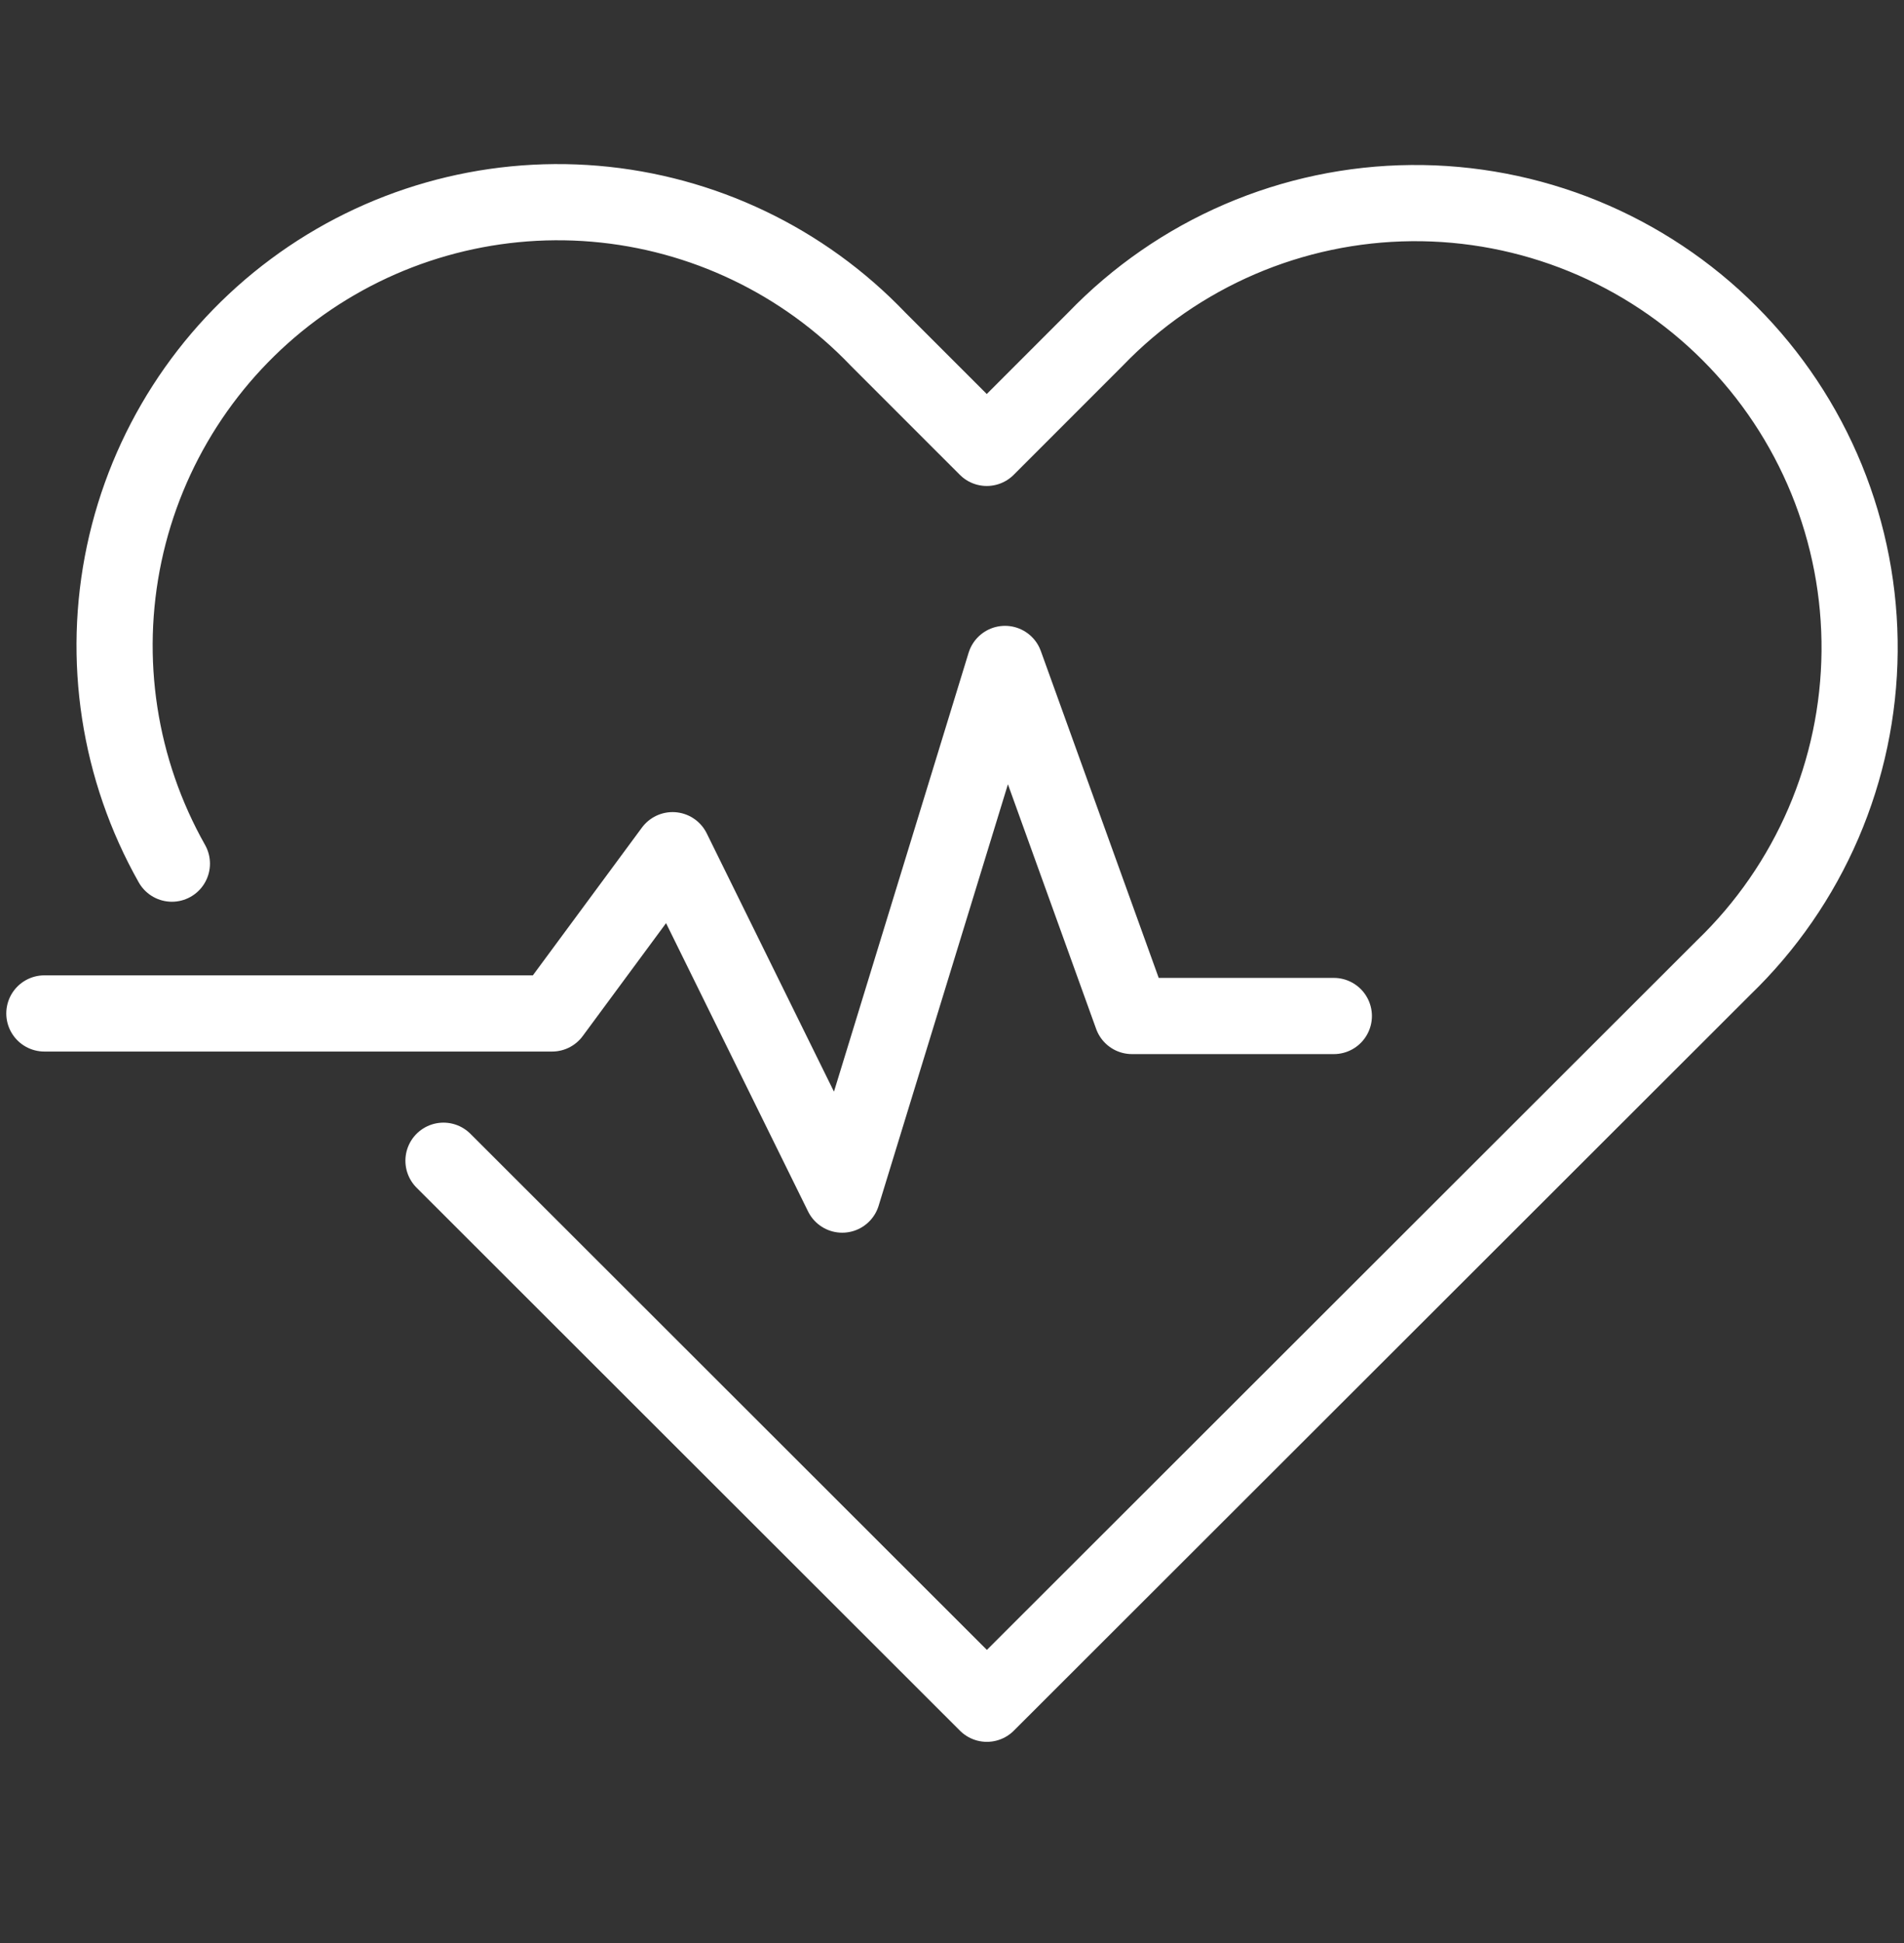
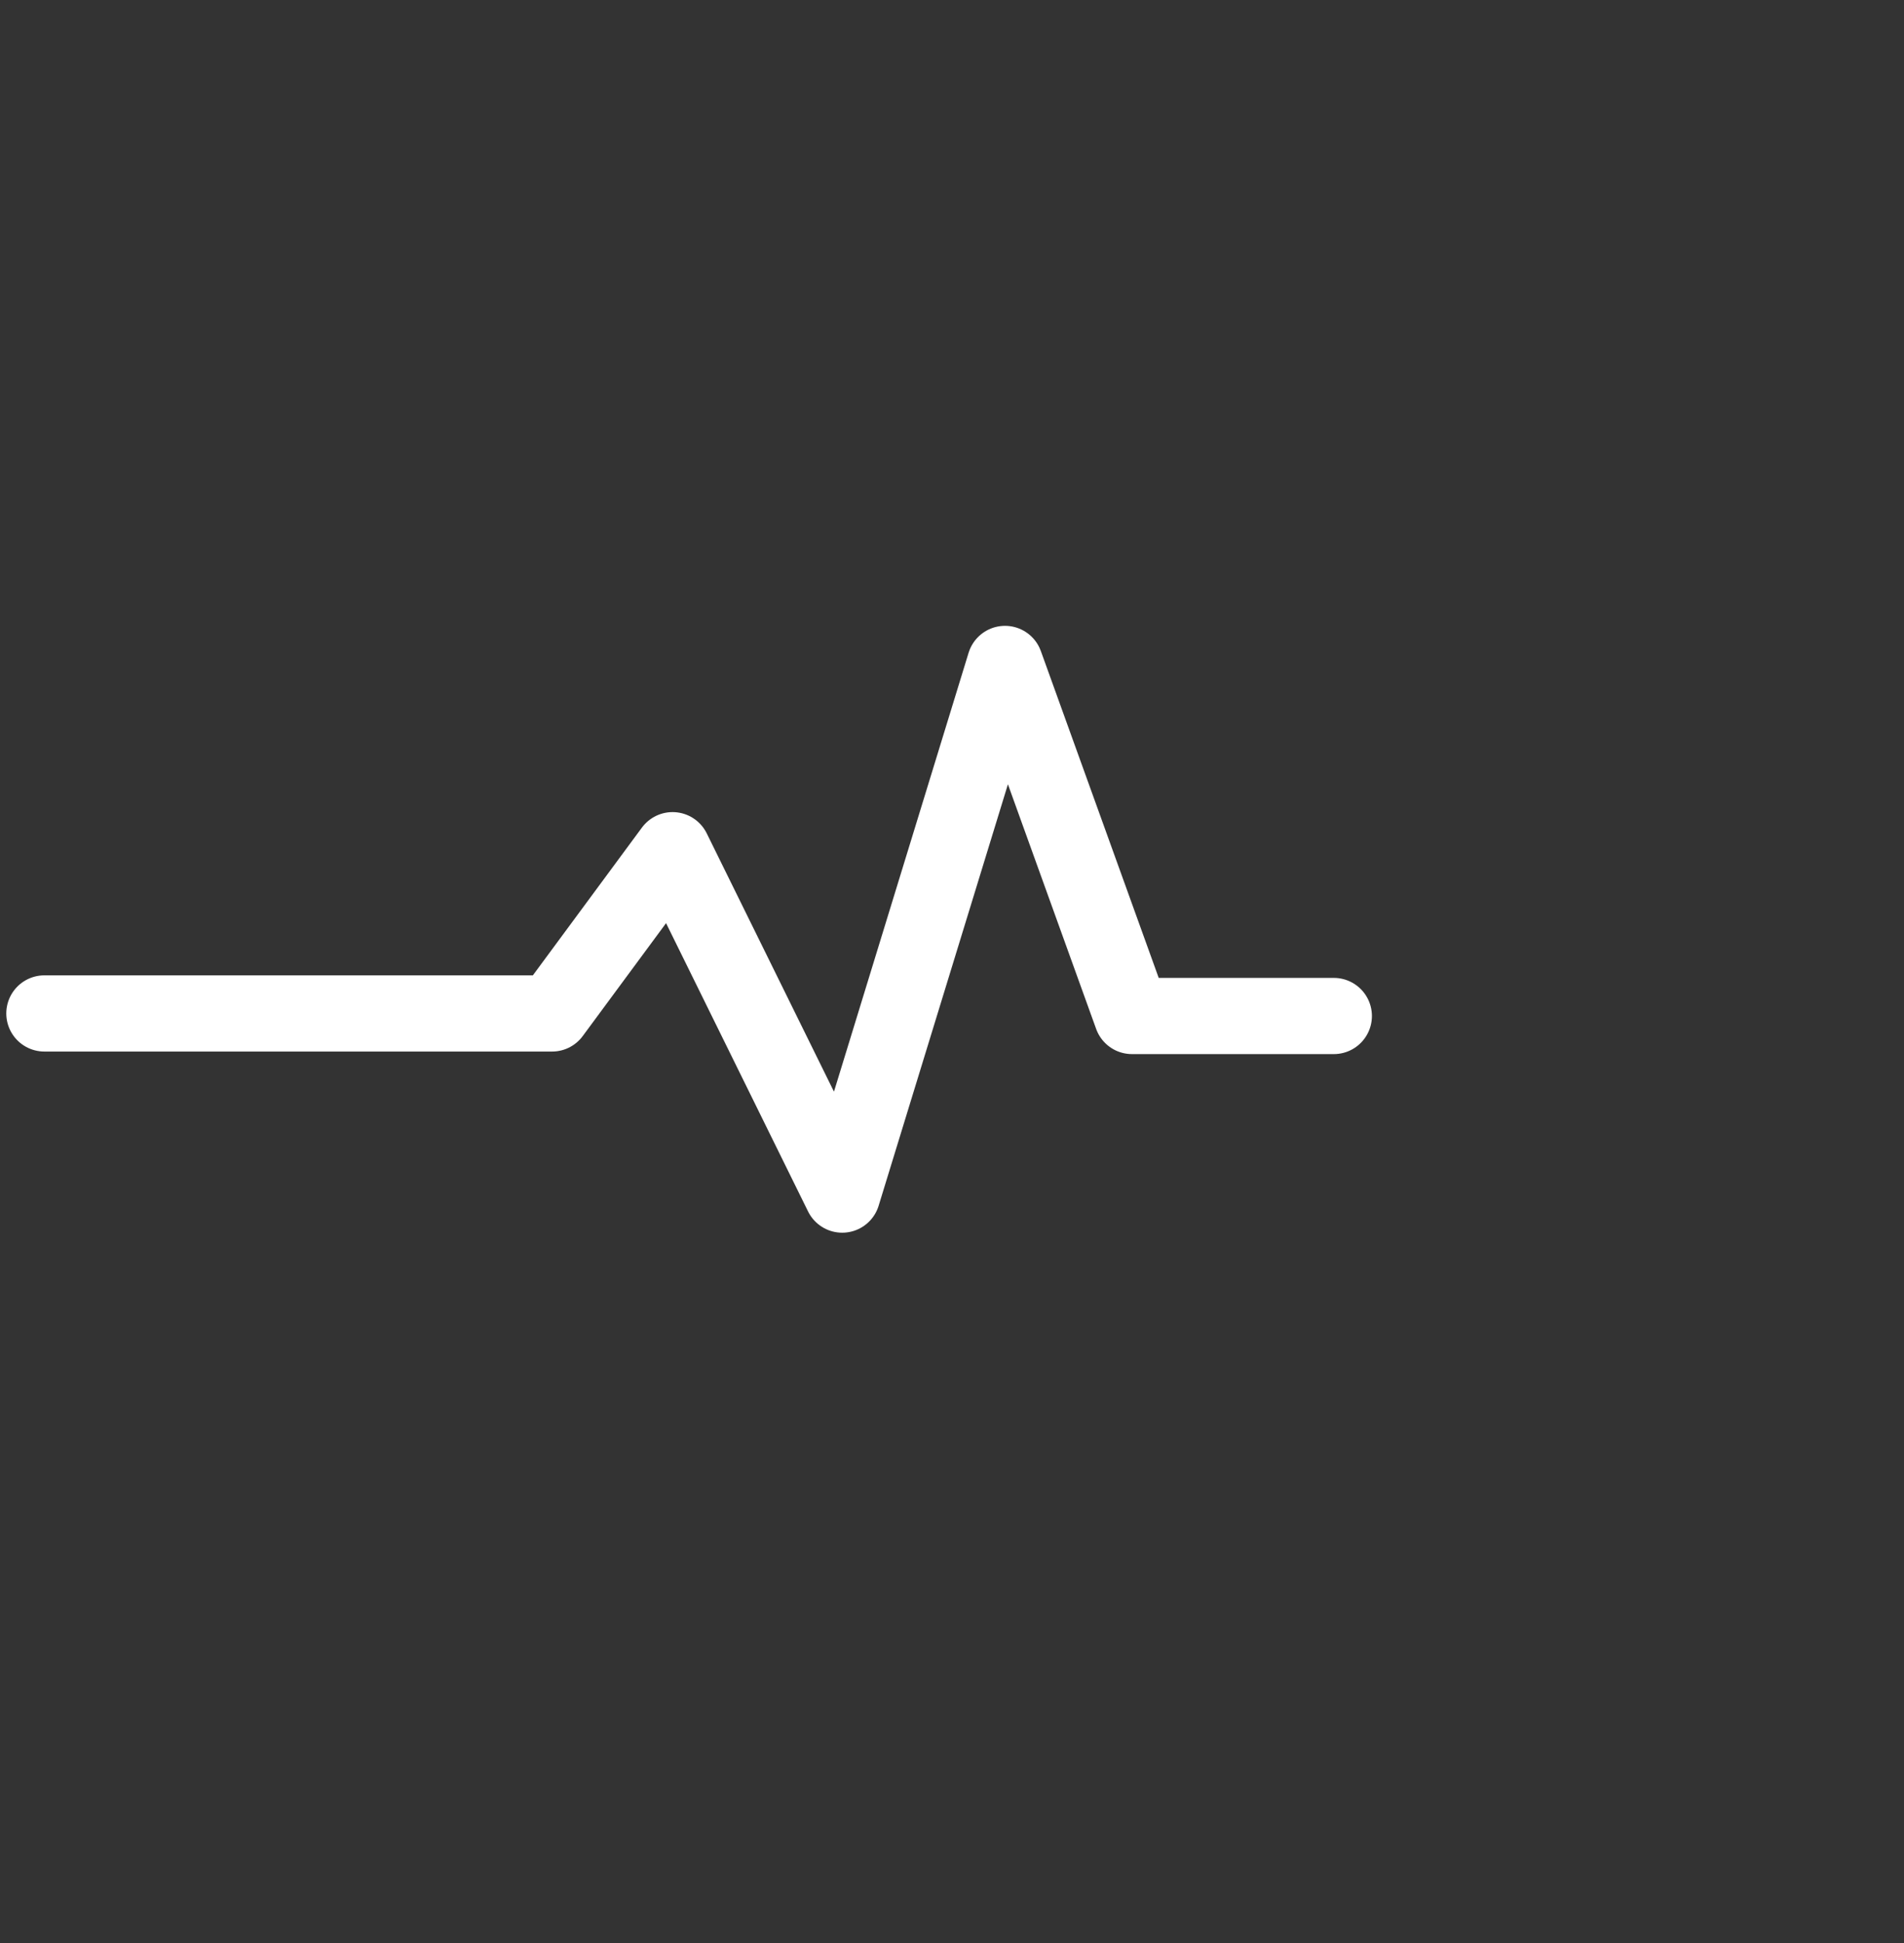
<svg xmlns="http://www.w3.org/2000/svg" width="50" height="51" viewBox="0 0 50 51" fill="none">
  <rect x="0" y="0" width="50" height="51" fill="#333333" stroke="none" />
-   <path d="M11.646 30.467L25.916 44.72L45.266 25.395C46.382 24.319 47.272 23.032 47.885 21.608C48.497 20.184 48.82 18.653 48.834 17.103C48.848 15.553 48.553 14.016 47.967 12.581C47.38 11.147 46.514 9.843 45.417 8.747C44.322 7.651 43.018 6.785 41.584 6.198C40.149 5.612 38.612 5.317 37.062 5.331C35.512 5.345 33.98 5.668 32.557 6.28C31.133 6.893 29.846 7.783 28.77 8.899L25.913 11.756L23.055 8.899C21.095 6.85 18.453 5.587 15.627 5.348C12.801 5.11 9.985 5.911 7.708 7.602C5.431 9.293 3.85 11.757 3.262 14.531C2.674 17.306 3.119 20.2 4.514 22.669" stroke="white" stroke-width="2" stroke-linecap="round" stroke-linejoin="round" />
  <path d="M1.165 26.601H14.498L17.662 22.316L22.117 31.356L26.392 17.427L29.726 26.668H35.027" stroke="white" stroke-width="2" stroke-linecap="round" stroke-linejoin="round" />
</svg>